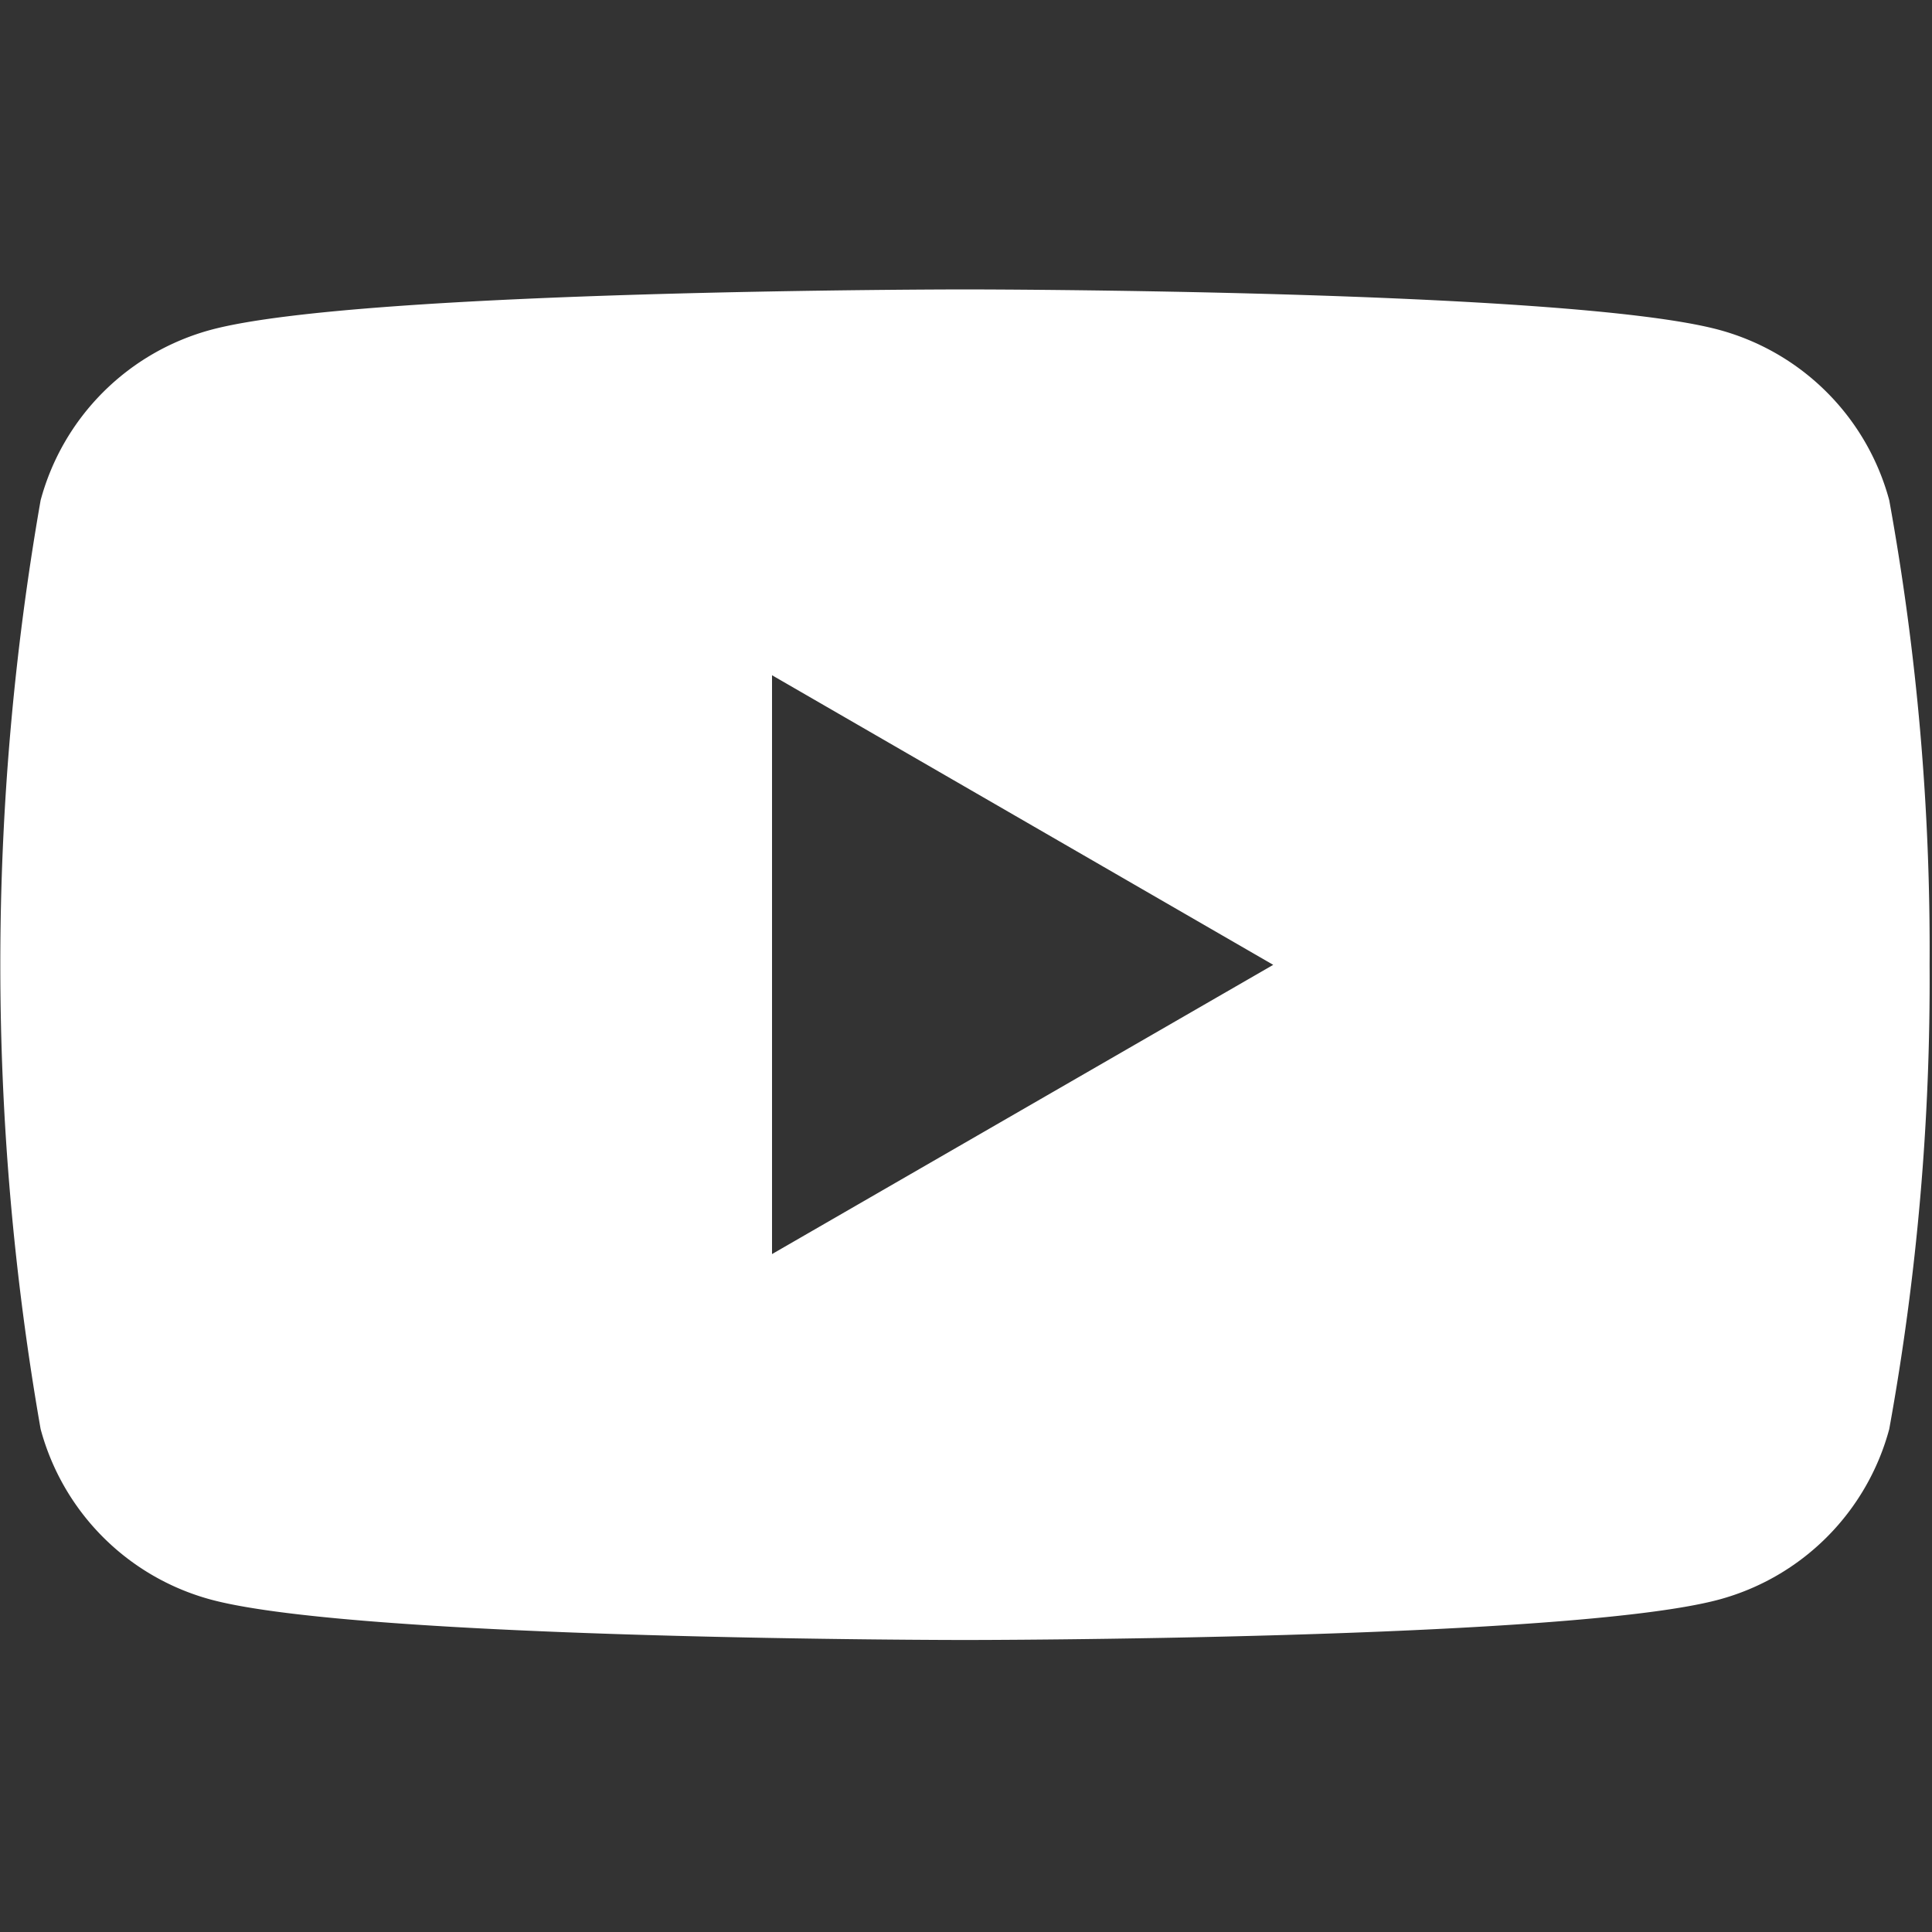
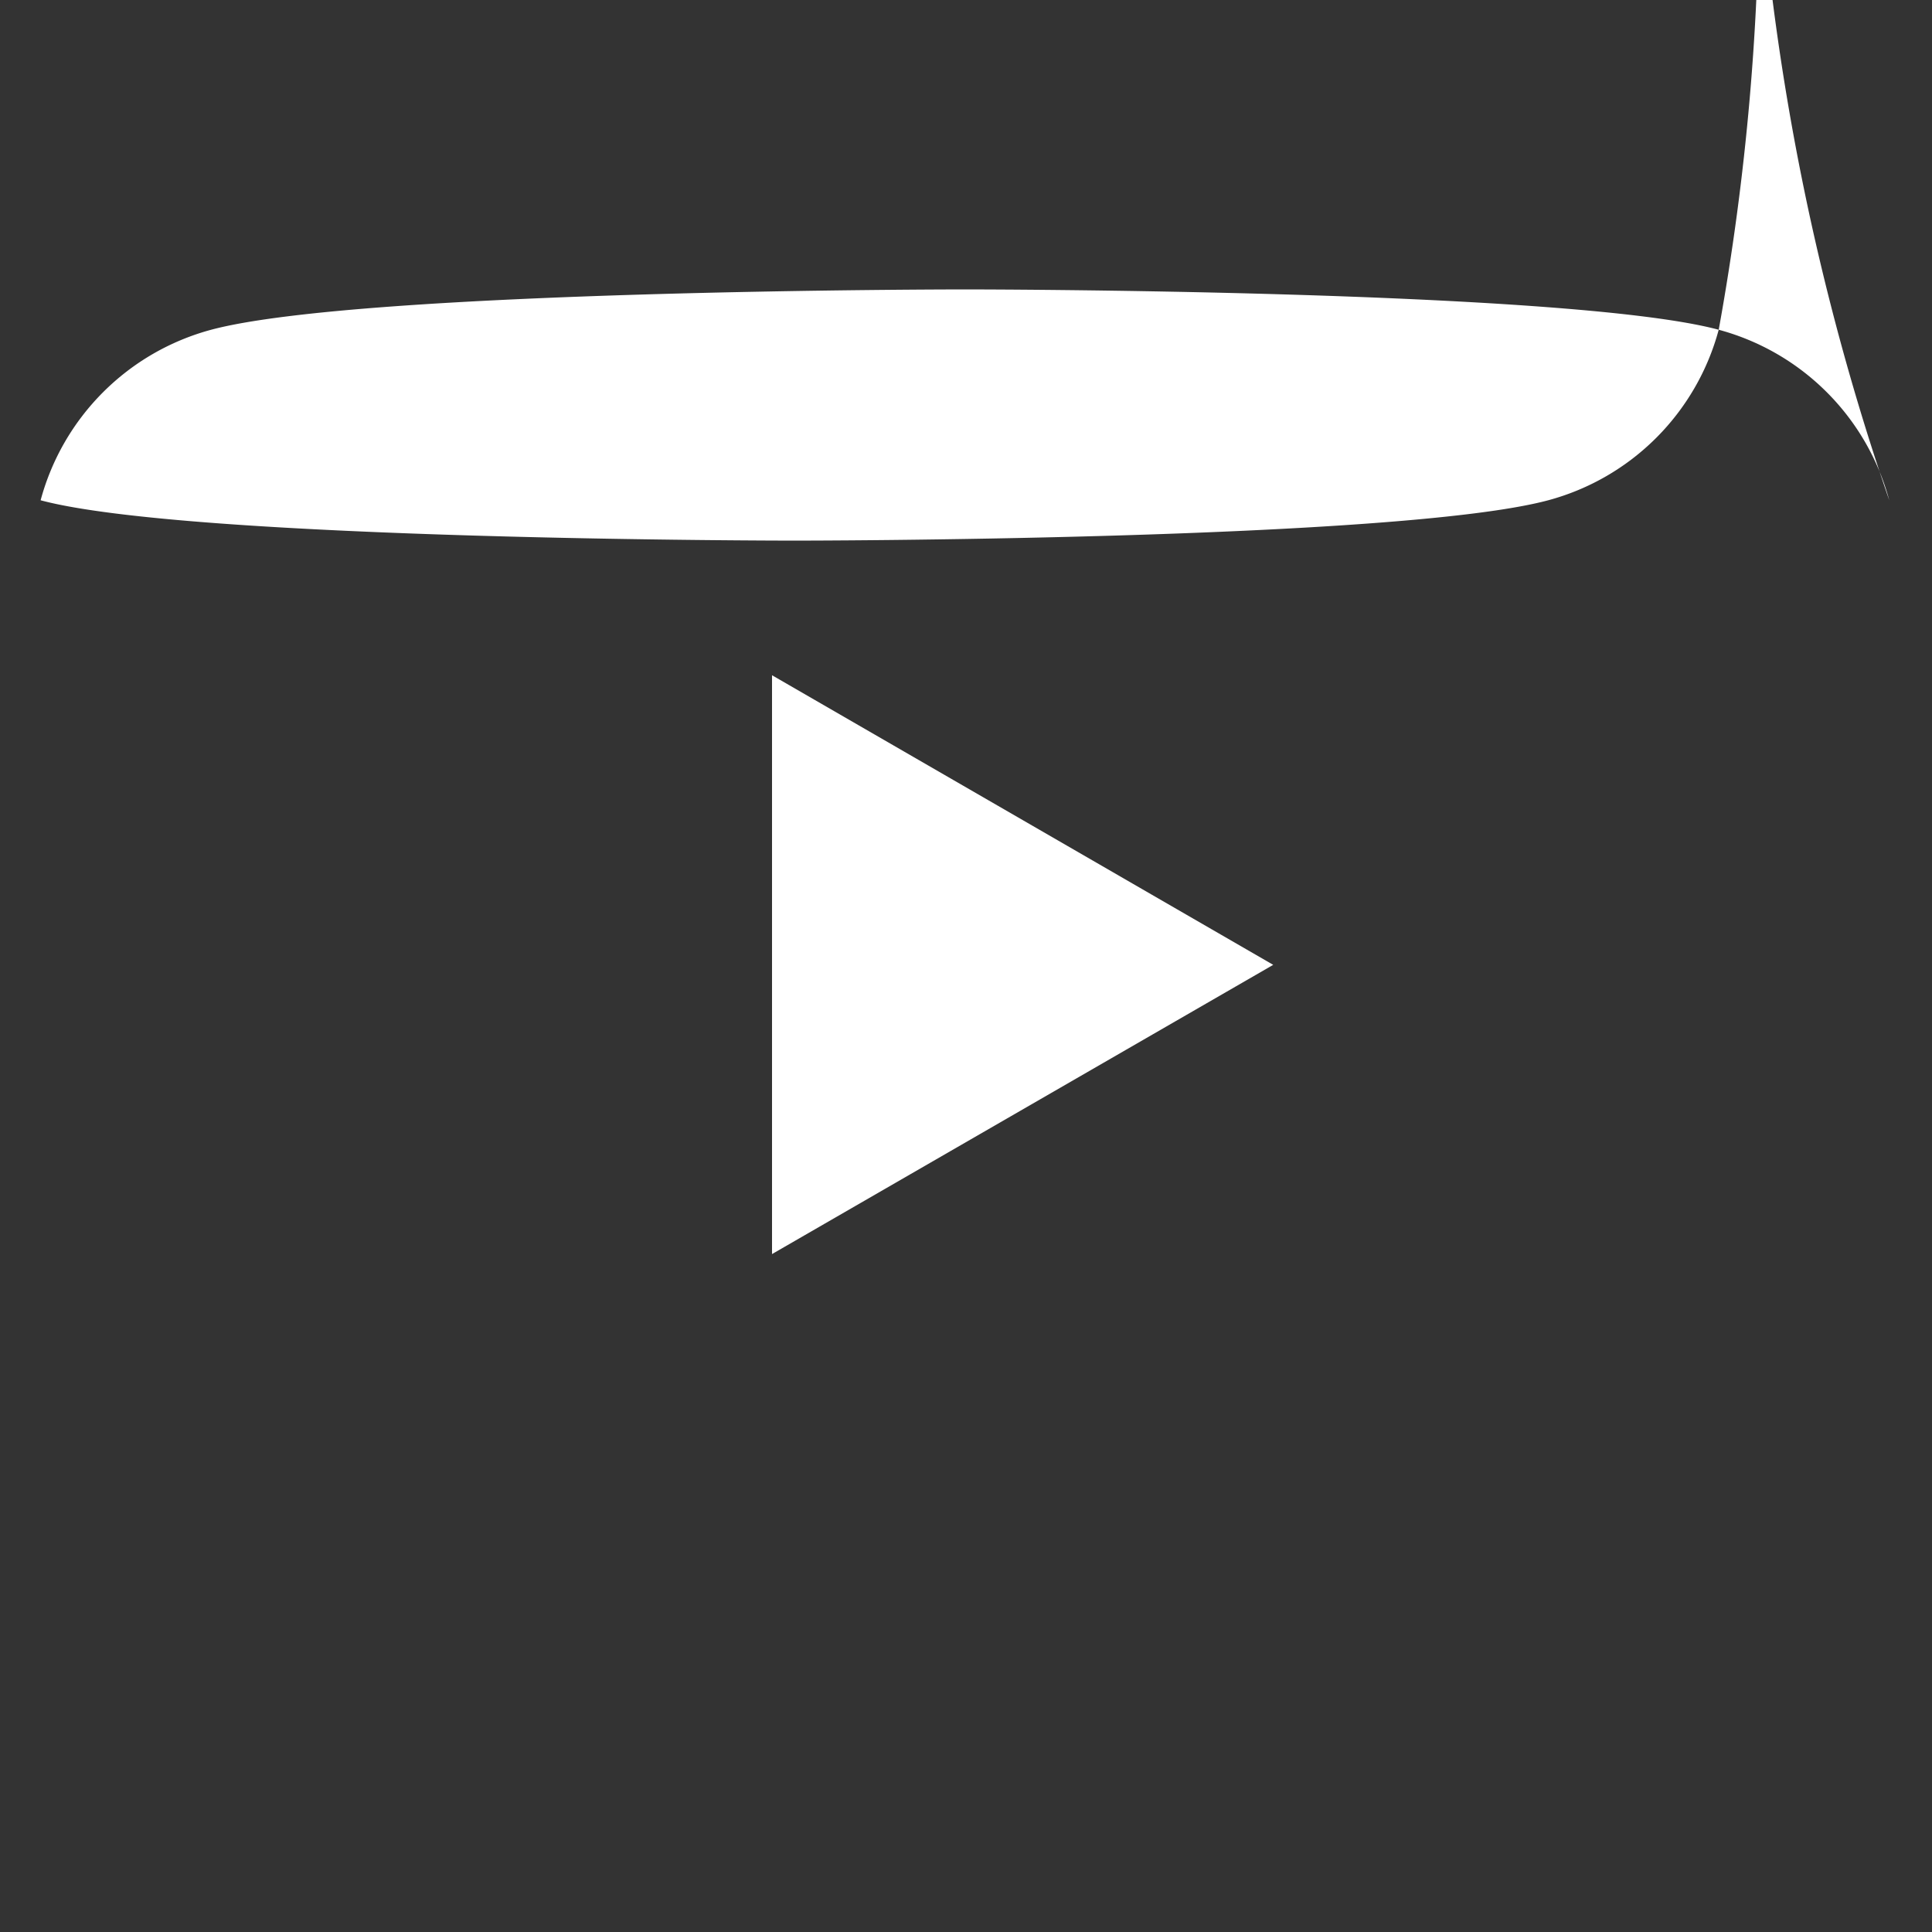
<svg xmlns="http://www.w3.org/2000/svg" width="20.881" height="20.881" viewBox="0 0 20.881 20.881">
  <rect x="0" y="0" width="20.881" height="20.881" fill="#333333" stroke="none" />
  <g transform="translate(0)">
-     <rect width="20.881" height="20.881" transform="translate(0)" fill="none" />
-     <path d="M20.416,79.079a2.611,2.611,0,0,0-1.843-1.843c-1.626-.436-8.147-.436-8.147-.436s-6.52,0-8.147.436A2.611,2.611,0,0,0,.436,79.079a29.13,29.13,0,0,0,0,10.038,2.611,2.611,0,0,0,1.843,1.844c1.626.436,8.147.436,8.147.436s6.52,0,8.147-.436a2.611,2.611,0,0,0,1.843-1.844,27.141,27.141,0,0,0,.436-5.019A27.142,27.142,0,0,0,20.416,79.079ZM8.341,87.226V80.97L13.758,84.1Z" transform="translate(0.003 -73.672)" fill="#fff" />
+     <path d="M20.416,79.079a2.611,2.611,0,0,0-1.843-1.843c-1.626-.436-8.147-.436-8.147-.436s-6.52,0-8.147.436A2.611,2.611,0,0,0,.436,79.079c1.626.436,8.147.436,8.147.436s6.52,0,8.147-.436a2.611,2.611,0,0,0,1.843-1.844,27.141,27.141,0,0,0,.436-5.019A27.142,27.142,0,0,0,20.416,79.079ZM8.341,87.226V80.97L13.758,84.1Z" transform="translate(0.003 -73.672)" fill="#fff" />
  </g>
</svg>